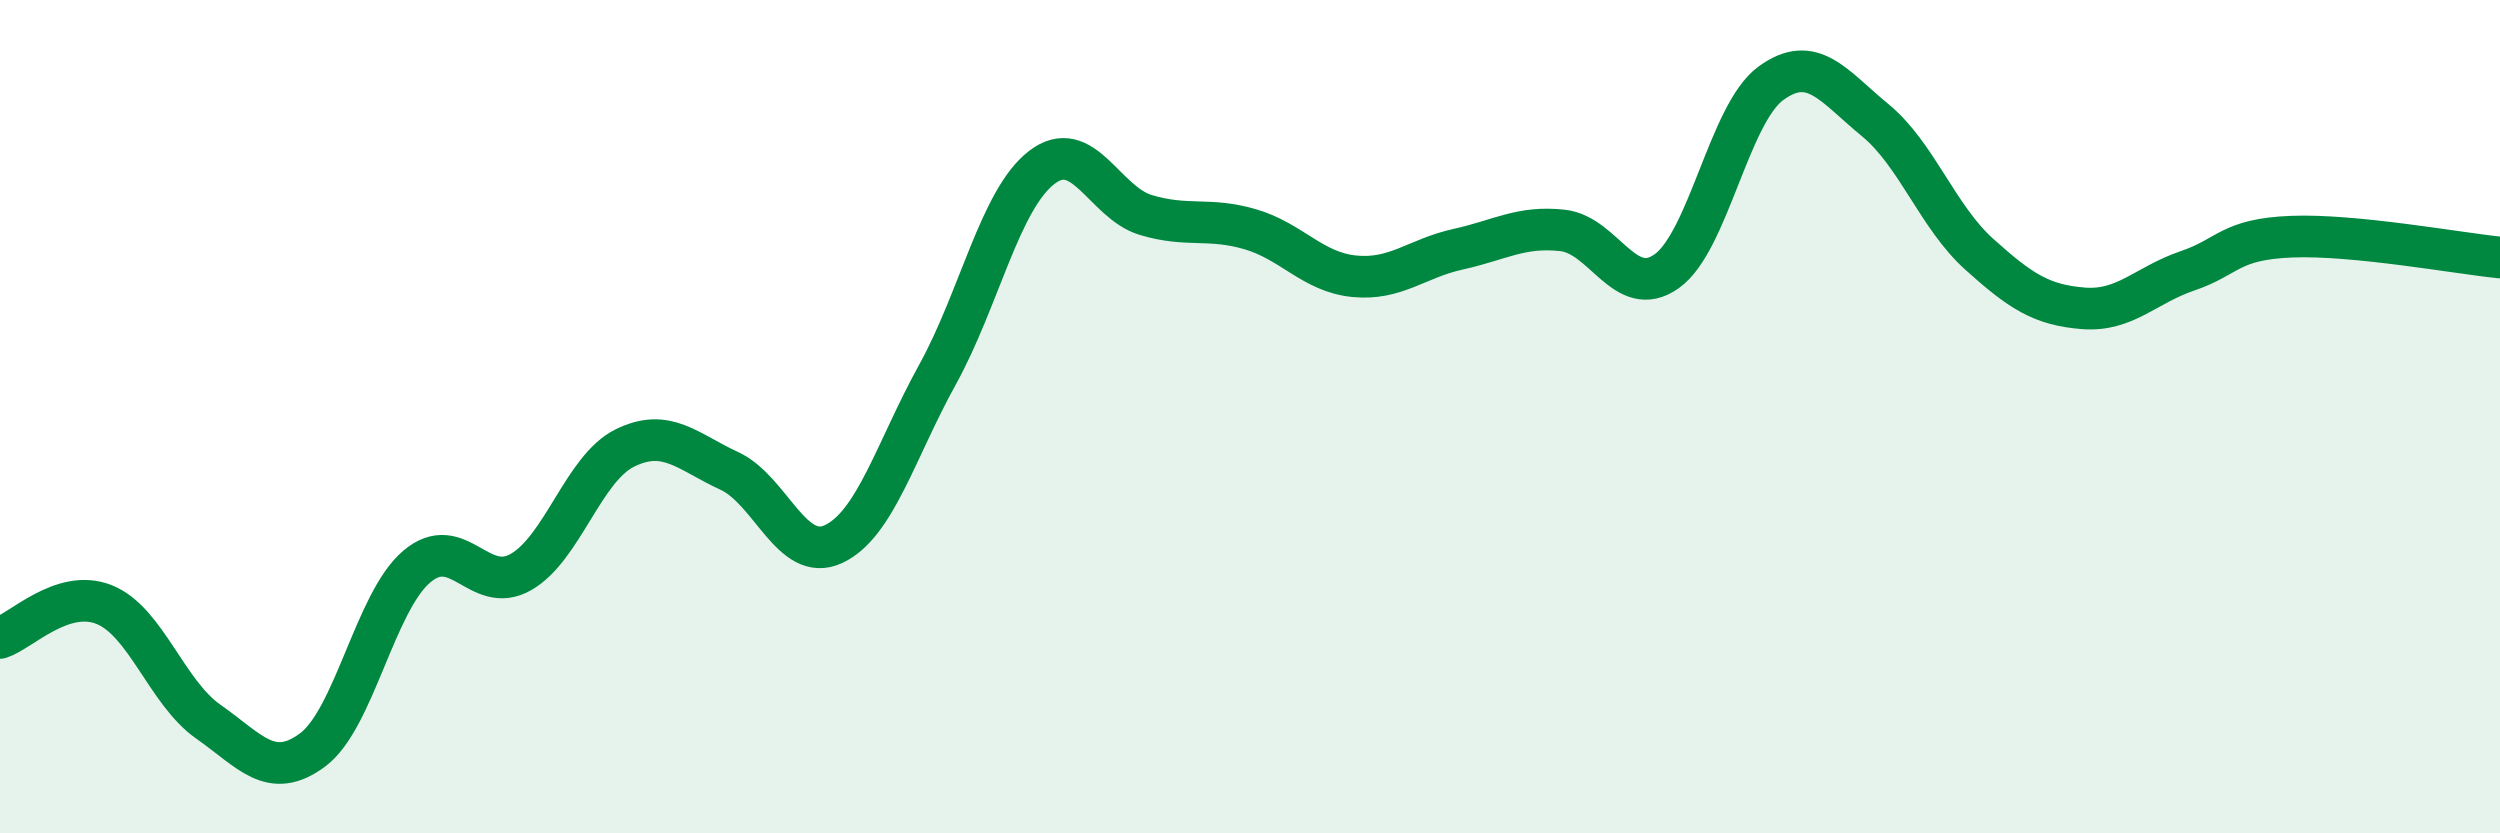
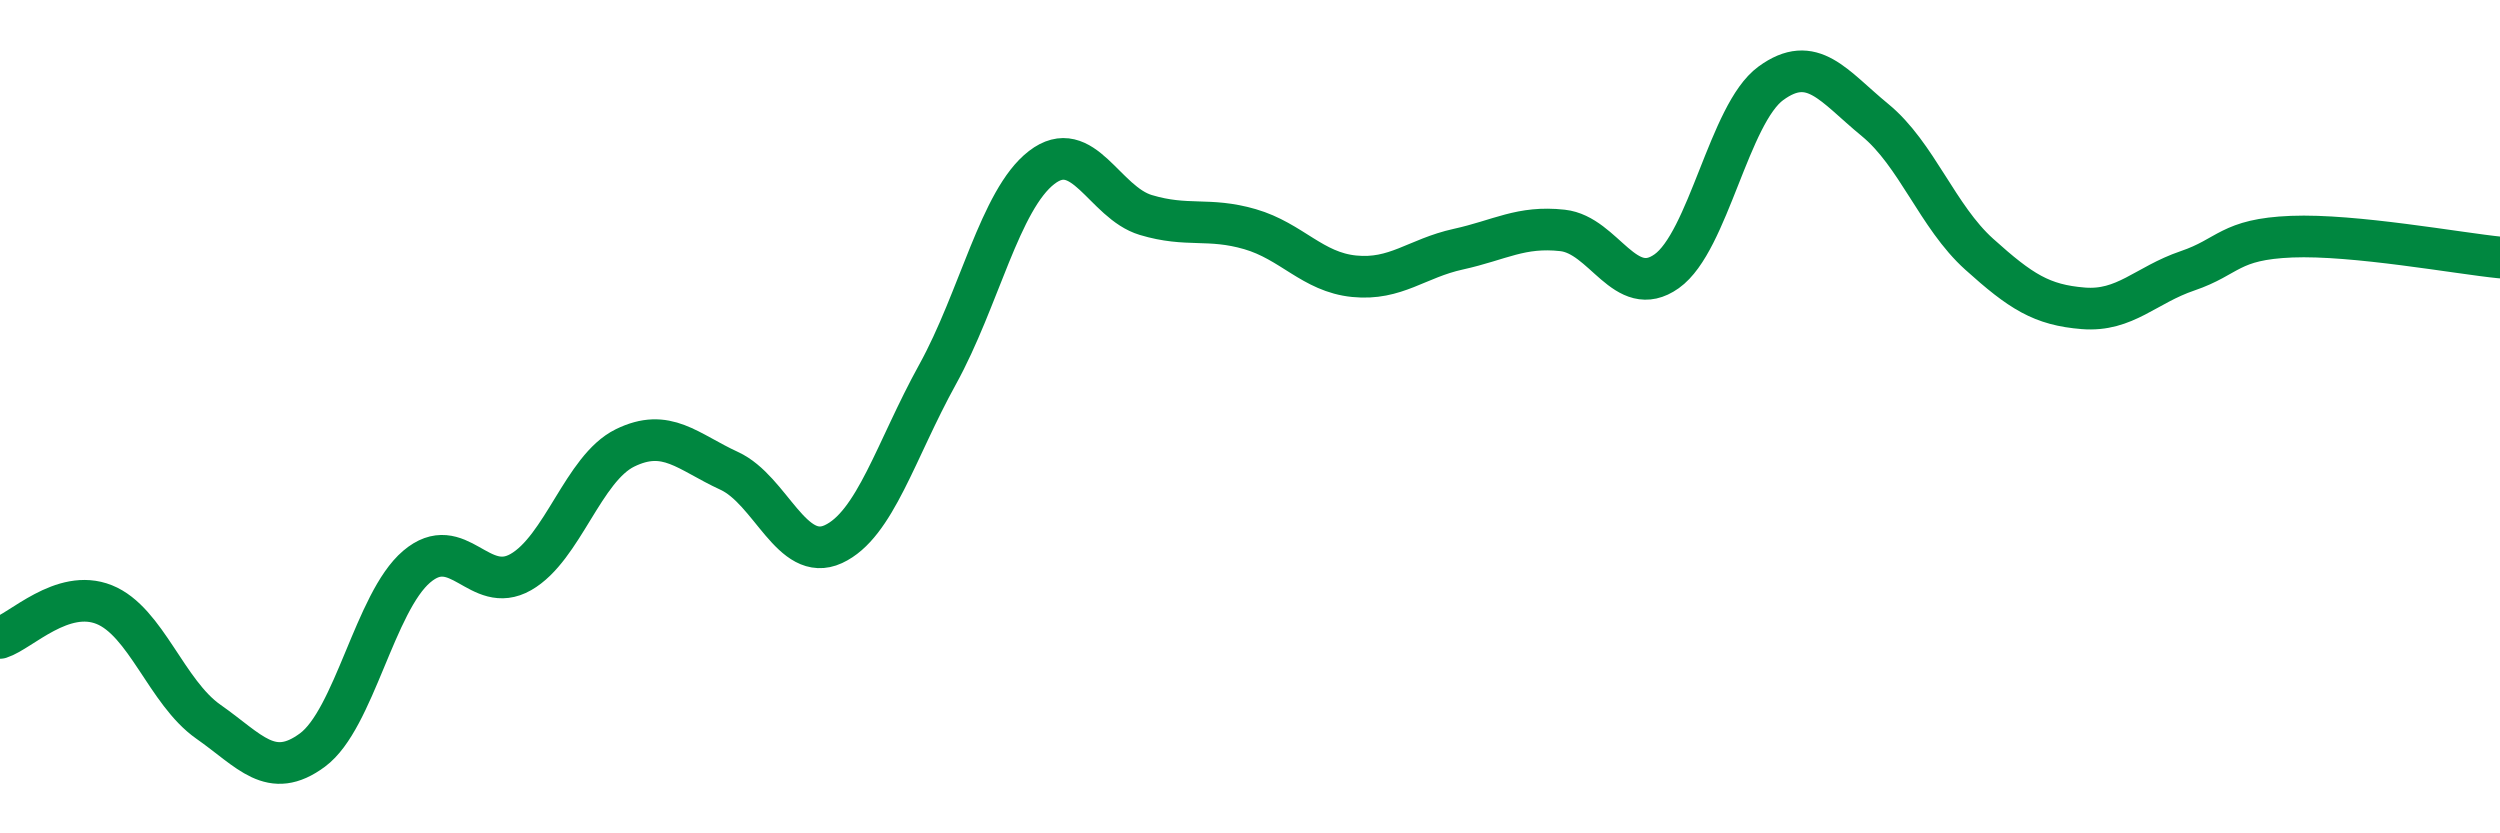
<svg xmlns="http://www.w3.org/2000/svg" width="60" height="20" viewBox="0 0 60 20">
-   <path d="M 0,15.31 C 0.5,15.15 1.5,14.11 2.5,14.51 C 3.5,14.91 4,16.62 5,17.32 C 6,18.02 6.5,18.74 7.5,18 C 8.5,17.26 9,14.45 10,13.6 C 11,12.75 11.5,14.3 12.5,13.73 C 13.5,13.16 14,11.24 15,10.75 C 16,10.26 16.5,10.84 17.5,11.3 C 18.5,11.76 19,13.52 20,13.06 C 21,12.6 21.5,10.8 22.5,8.99 C 23.5,7.18 24,4.79 25,4.02 C 26,3.25 26.5,4.86 27.5,5.16 C 28.5,5.46 29,5.21 30,5.5 C 31,5.79 31.5,6.53 32.5,6.63 C 33.5,6.73 34,6.2 35,5.98 C 36,5.76 36.5,5.42 37.5,5.53 C 38.5,5.64 39,7.22 40,6.51 C 41,5.8 41.5,2.73 42.5,2 C 43.5,1.27 44,2.06 45,2.88 C 46,3.7 46.5,5.2 47.5,6.1 C 48.5,7 49,7.32 50,7.4 C 51,7.48 51.5,6.84 52.5,6.5 C 53.5,6.16 53.5,5.74 55,5.68 C 56.5,5.62 59,6.08 60,6.18L60 20L0 20Z" fill="#008740" opacity="0.1" stroke-linecap="round" stroke-linejoin="round" />
  <path d="M 0,15.31 C 0.5,15.15 1.5,14.11 2.5,14.51 C 3.5,14.91 4,16.62 5,17.32 C 6,18.02 6.5,18.74 7.5,18 C 8.5,17.26 9,14.45 10,13.6 C 11,12.75 11.5,14.3 12.5,13.73 C 13.5,13.16 14,11.24 15,10.75 C 16,10.26 16.5,10.84 17.5,11.3 C 18.5,11.76 19,13.52 20,13.06 C 21,12.6 21.5,10.8 22.5,8.99 C 23.5,7.18 24,4.79 25,4.02 C 26,3.25 26.5,4.86 27.5,5.16 C 28.5,5.46 29,5.21 30,5.5 C 31,5.79 31.5,6.53 32.5,6.63 C 33.5,6.73 34,6.2 35,5.98 C 36,5.76 36.5,5.42 37.5,5.53 C 38.5,5.64 39,7.22 40,6.51 C 41,5.8 41.5,2.73 42.5,2 C 43.5,1.27 44,2.06 45,2.88 C 46,3.7 46.5,5.2 47.5,6.1 C 48.5,7 49,7.32 50,7.4 C 51,7.48 51.5,6.84 52.5,6.5 C 53.5,6.16 53.5,5.74 55,5.68 C 56.5,5.62 59,6.08 60,6.18" stroke="#008740" stroke-width="1" fill="none" stroke-linecap="round" stroke-linejoin="round" />
</svg>